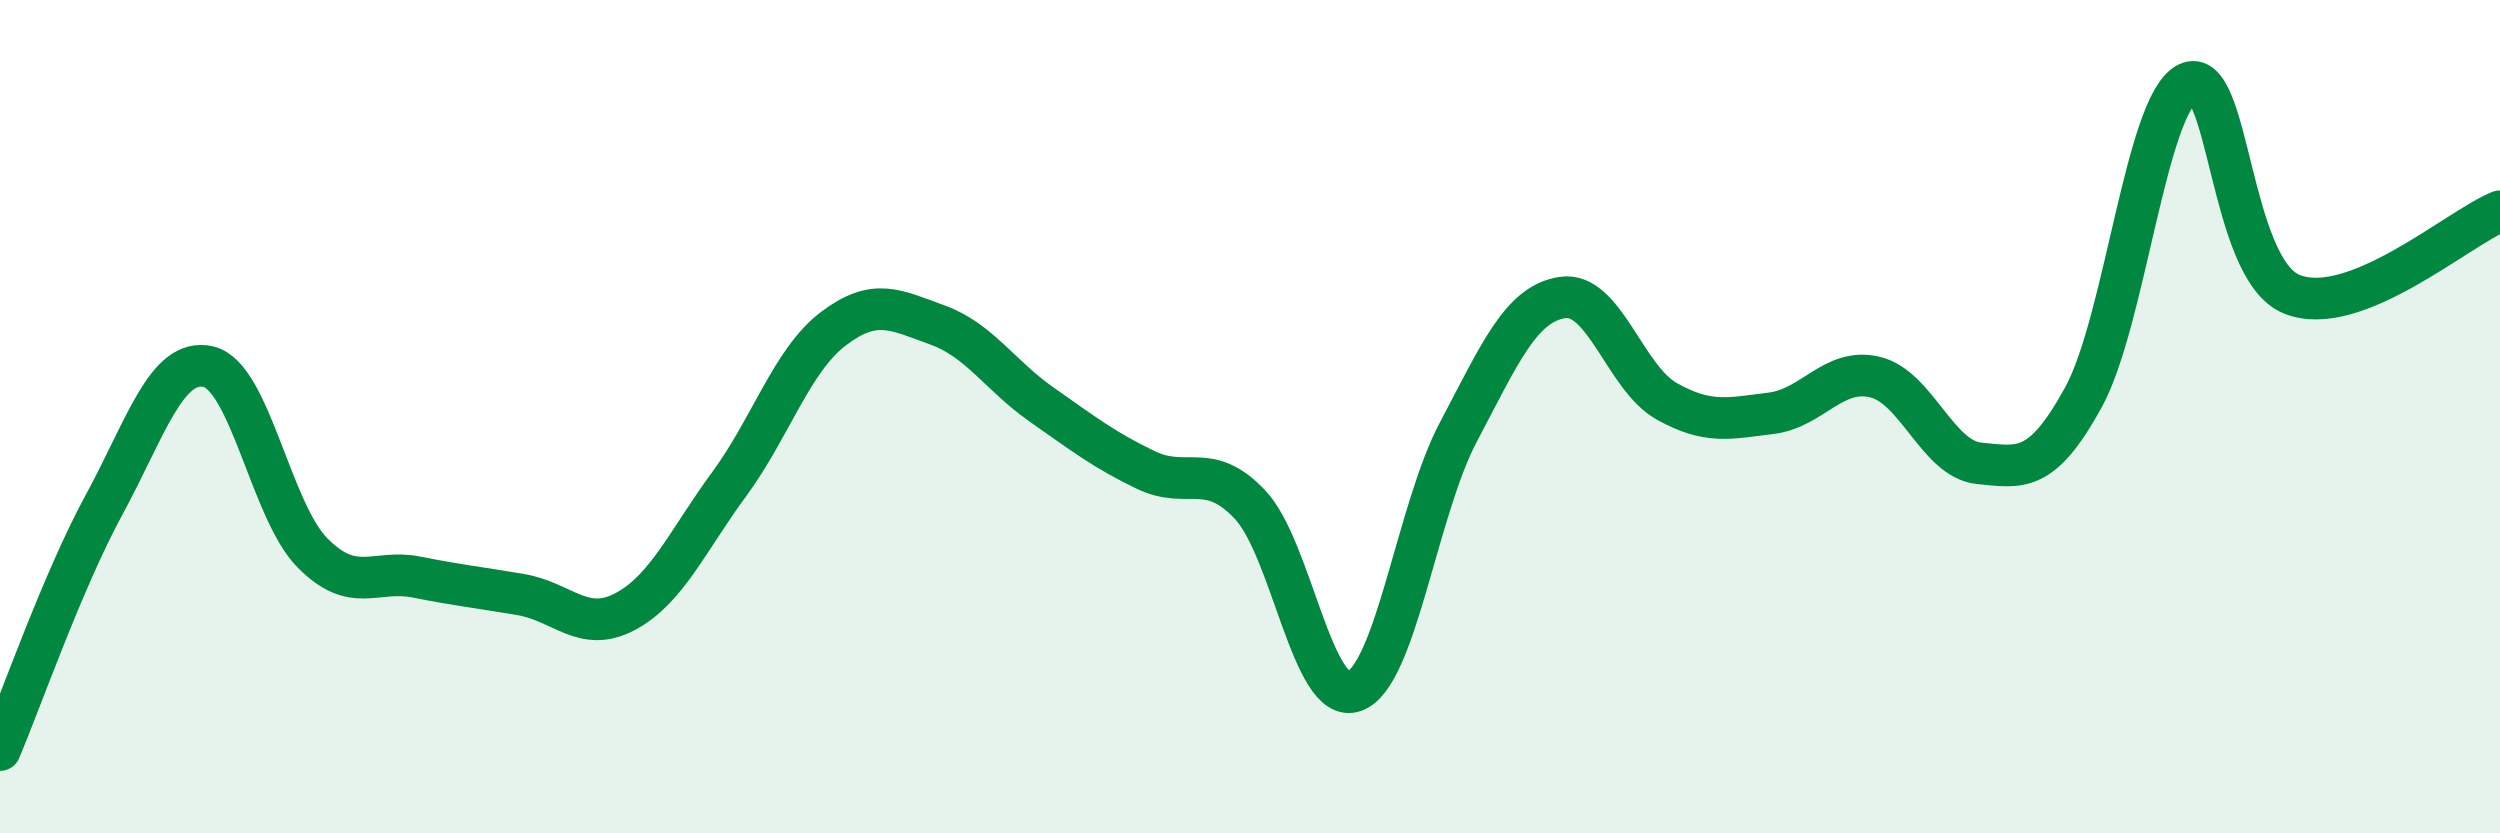
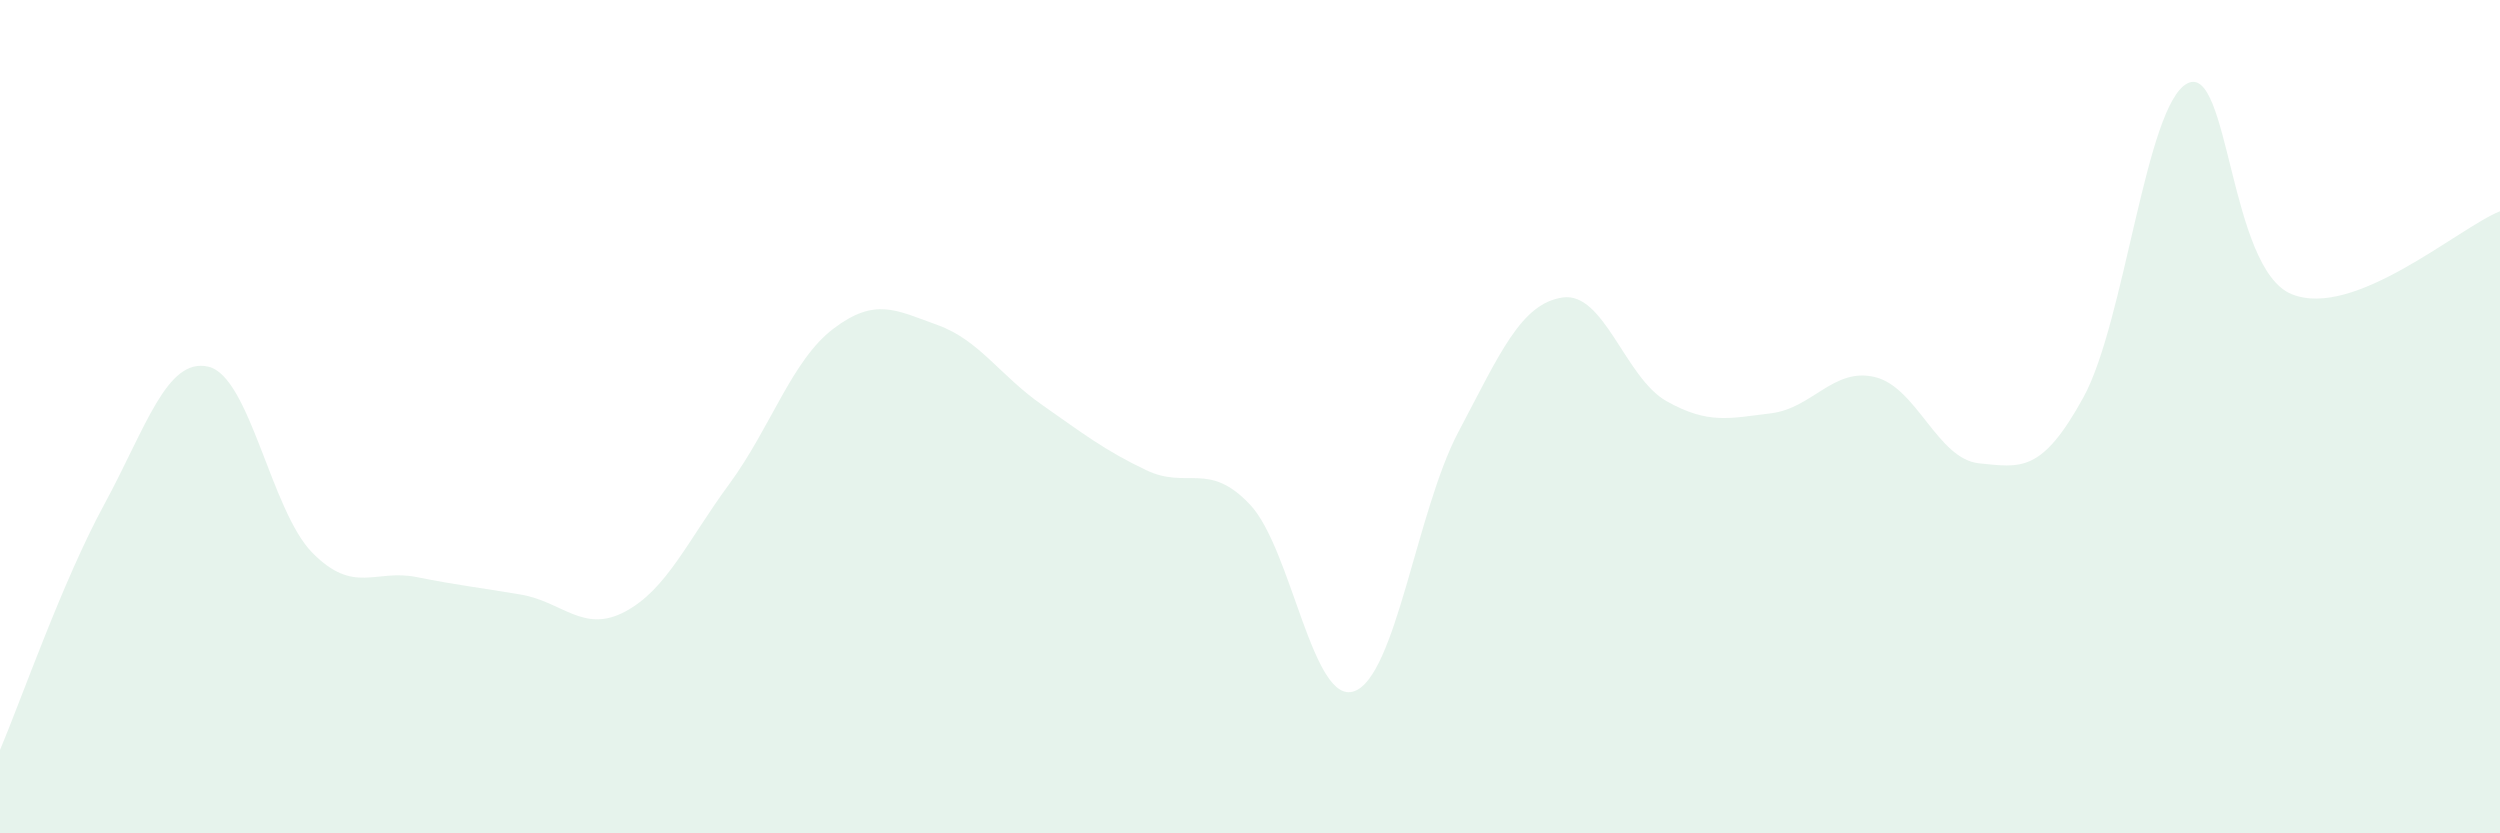
<svg xmlns="http://www.w3.org/2000/svg" width="60" height="20" viewBox="0 0 60 20">
  <path d="M 0,18 C 0.5,16.82 1.5,13.95 2.5,12.11 C 3.5,10.27 4,8.57 5,8.8 C 6,9.03 6.5,12.26 7.5,13.27 C 8.5,14.28 9,13.65 10,13.85 C 11,14.05 11.5,14.1 12.5,14.27 C 13.5,14.44 14,15.21 15,14.68 C 16,14.15 16.5,12.98 17.5,11.62 C 18.5,10.26 19,8.65 20,7.89 C 21,7.13 21.5,7.44 22.5,7.8 C 23.5,8.16 24,9.01 25,9.71 C 26,10.41 26.5,10.8 27.5,11.28 C 28.5,11.76 29,11.05 30,12.11 C 31,13.17 31.5,16.94 32.5,16.59 C 33.5,16.24 34,12.26 35,10.37 C 36,8.48 36.5,7.29 37.5,7.14 C 38.5,6.99 39,9.07 40,9.63 C 41,10.19 41.5,10.04 42.5,9.92 C 43.5,9.8 44,8.81 45,9.05 C 46,9.29 46.5,11.02 47.5,11.12 C 48.5,11.22 49,11.36 50,9.54 C 51,7.72 51.5,2.5 52.5,2 C 53.5,1.5 53.5,6.45 55,7.06 C 56.5,7.67 59,5.47 60,5.07L60 20L0 20Z" fill="#008740" opacity="0.1" stroke-linecap="round" stroke-linejoin="round" />
-   <path d="M 0,18 C 0.5,16.82 1.5,13.95 2.5,12.11 C 3.5,10.27 4,8.57 5,8.8 C 6,9.03 6.5,12.26 7.5,13.27 C 8.5,14.28 9,13.65 10,13.85 C 11,14.05 11.5,14.1 12.5,14.27 C 13.5,14.44 14,15.21 15,14.68 C 16,14.15 16.5,12.98 17.5,11.62 C 18.5,10.26 19,8.65 20,7.89 C 21,7.13 21.5,7.44 22.5,7.8 C 23.5,8.16 24,9.01 25,9.71 C 26,10.41 26.5,10.8 27.5,11.28 C 28.5,11.76 29,11.05 30,12.11 C 31,13.17 31.5,16.94 32.5,16.59 C 33.5,16.24 34,12.26 35,10.37 C 36,8.48 36.5,7.29 37.5,7.14 C 38.5,6.99 39,9.07 40,9.63 C 41,10.19 41.5,10.04 42.5,9.92 C 43.5,9.8 44,8.81 45,9.05 C 46,9.29 46.5,11.02 47.5,11.12 C 48.5,11.22 49,11.36 50,9.54 C 51,7.72 51.5,2.5 52.5,2 C 53.5,1.5 53.5,6.45 55,7.06 C 56.5,7.67 59,5.47 60,5.07" stroke="#008740" stroke-width="1" fill="none" stroke-linecap="round" stroke-linejoin="round" />
</svg>